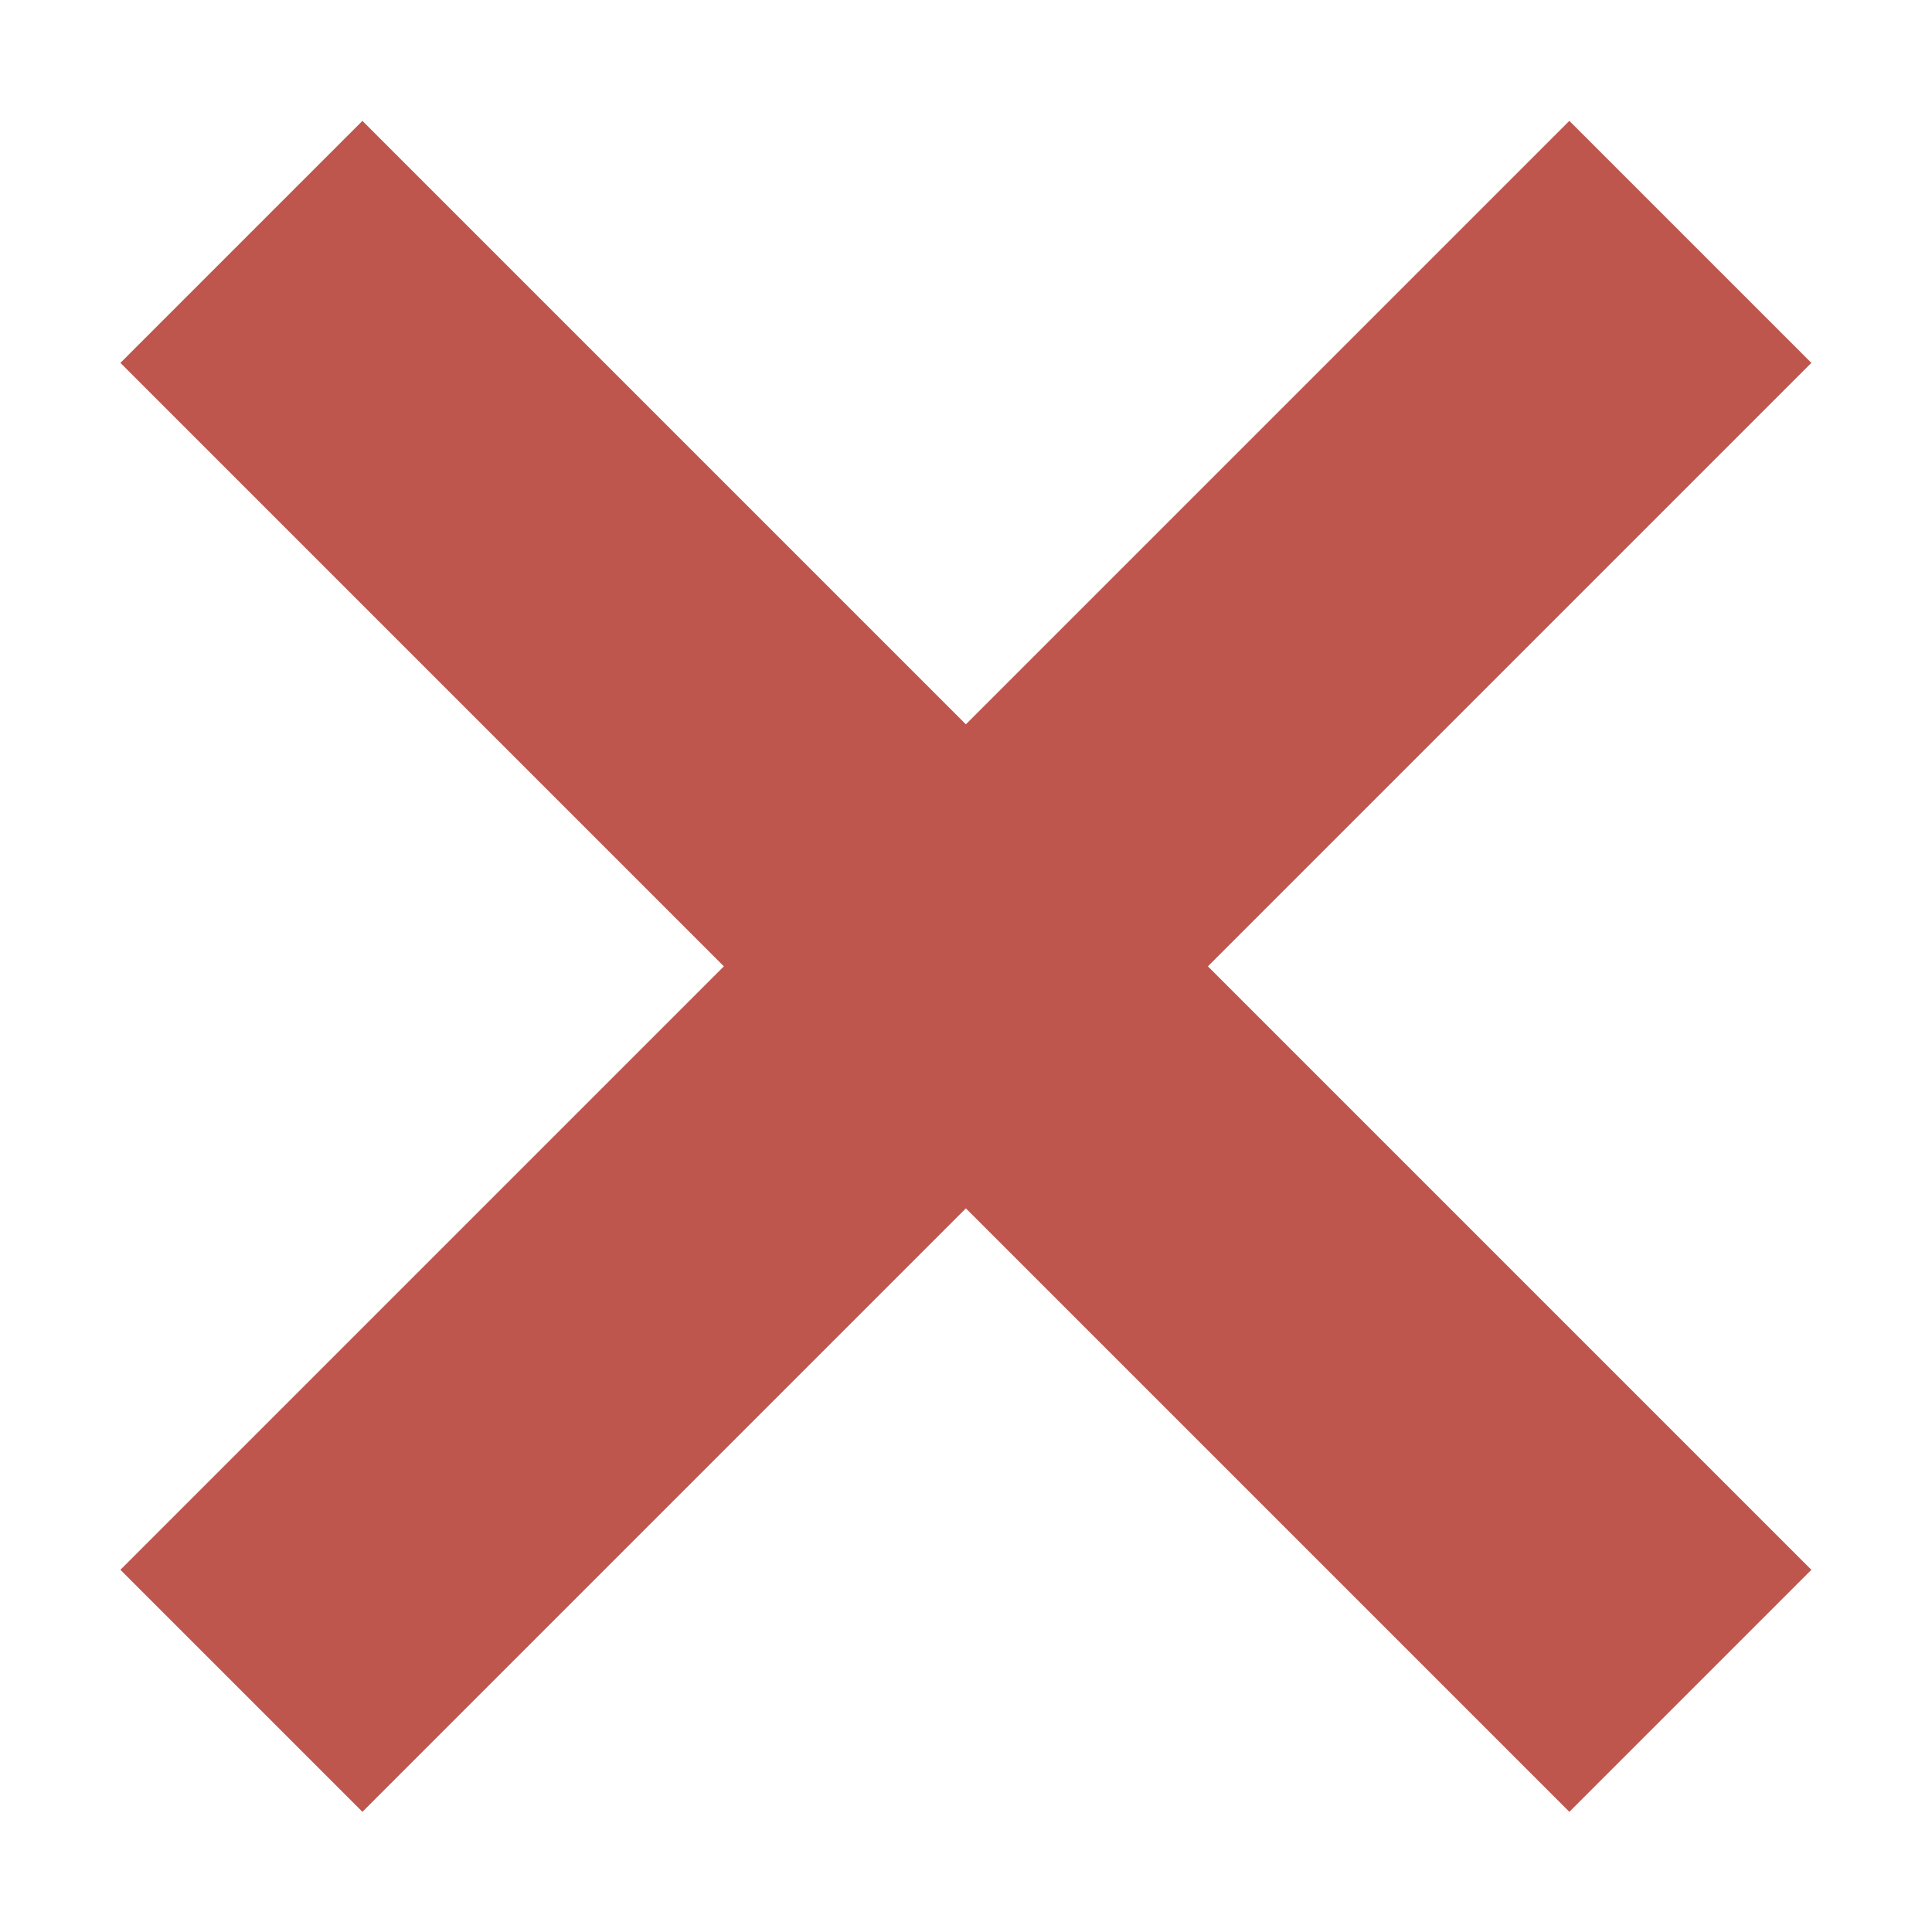
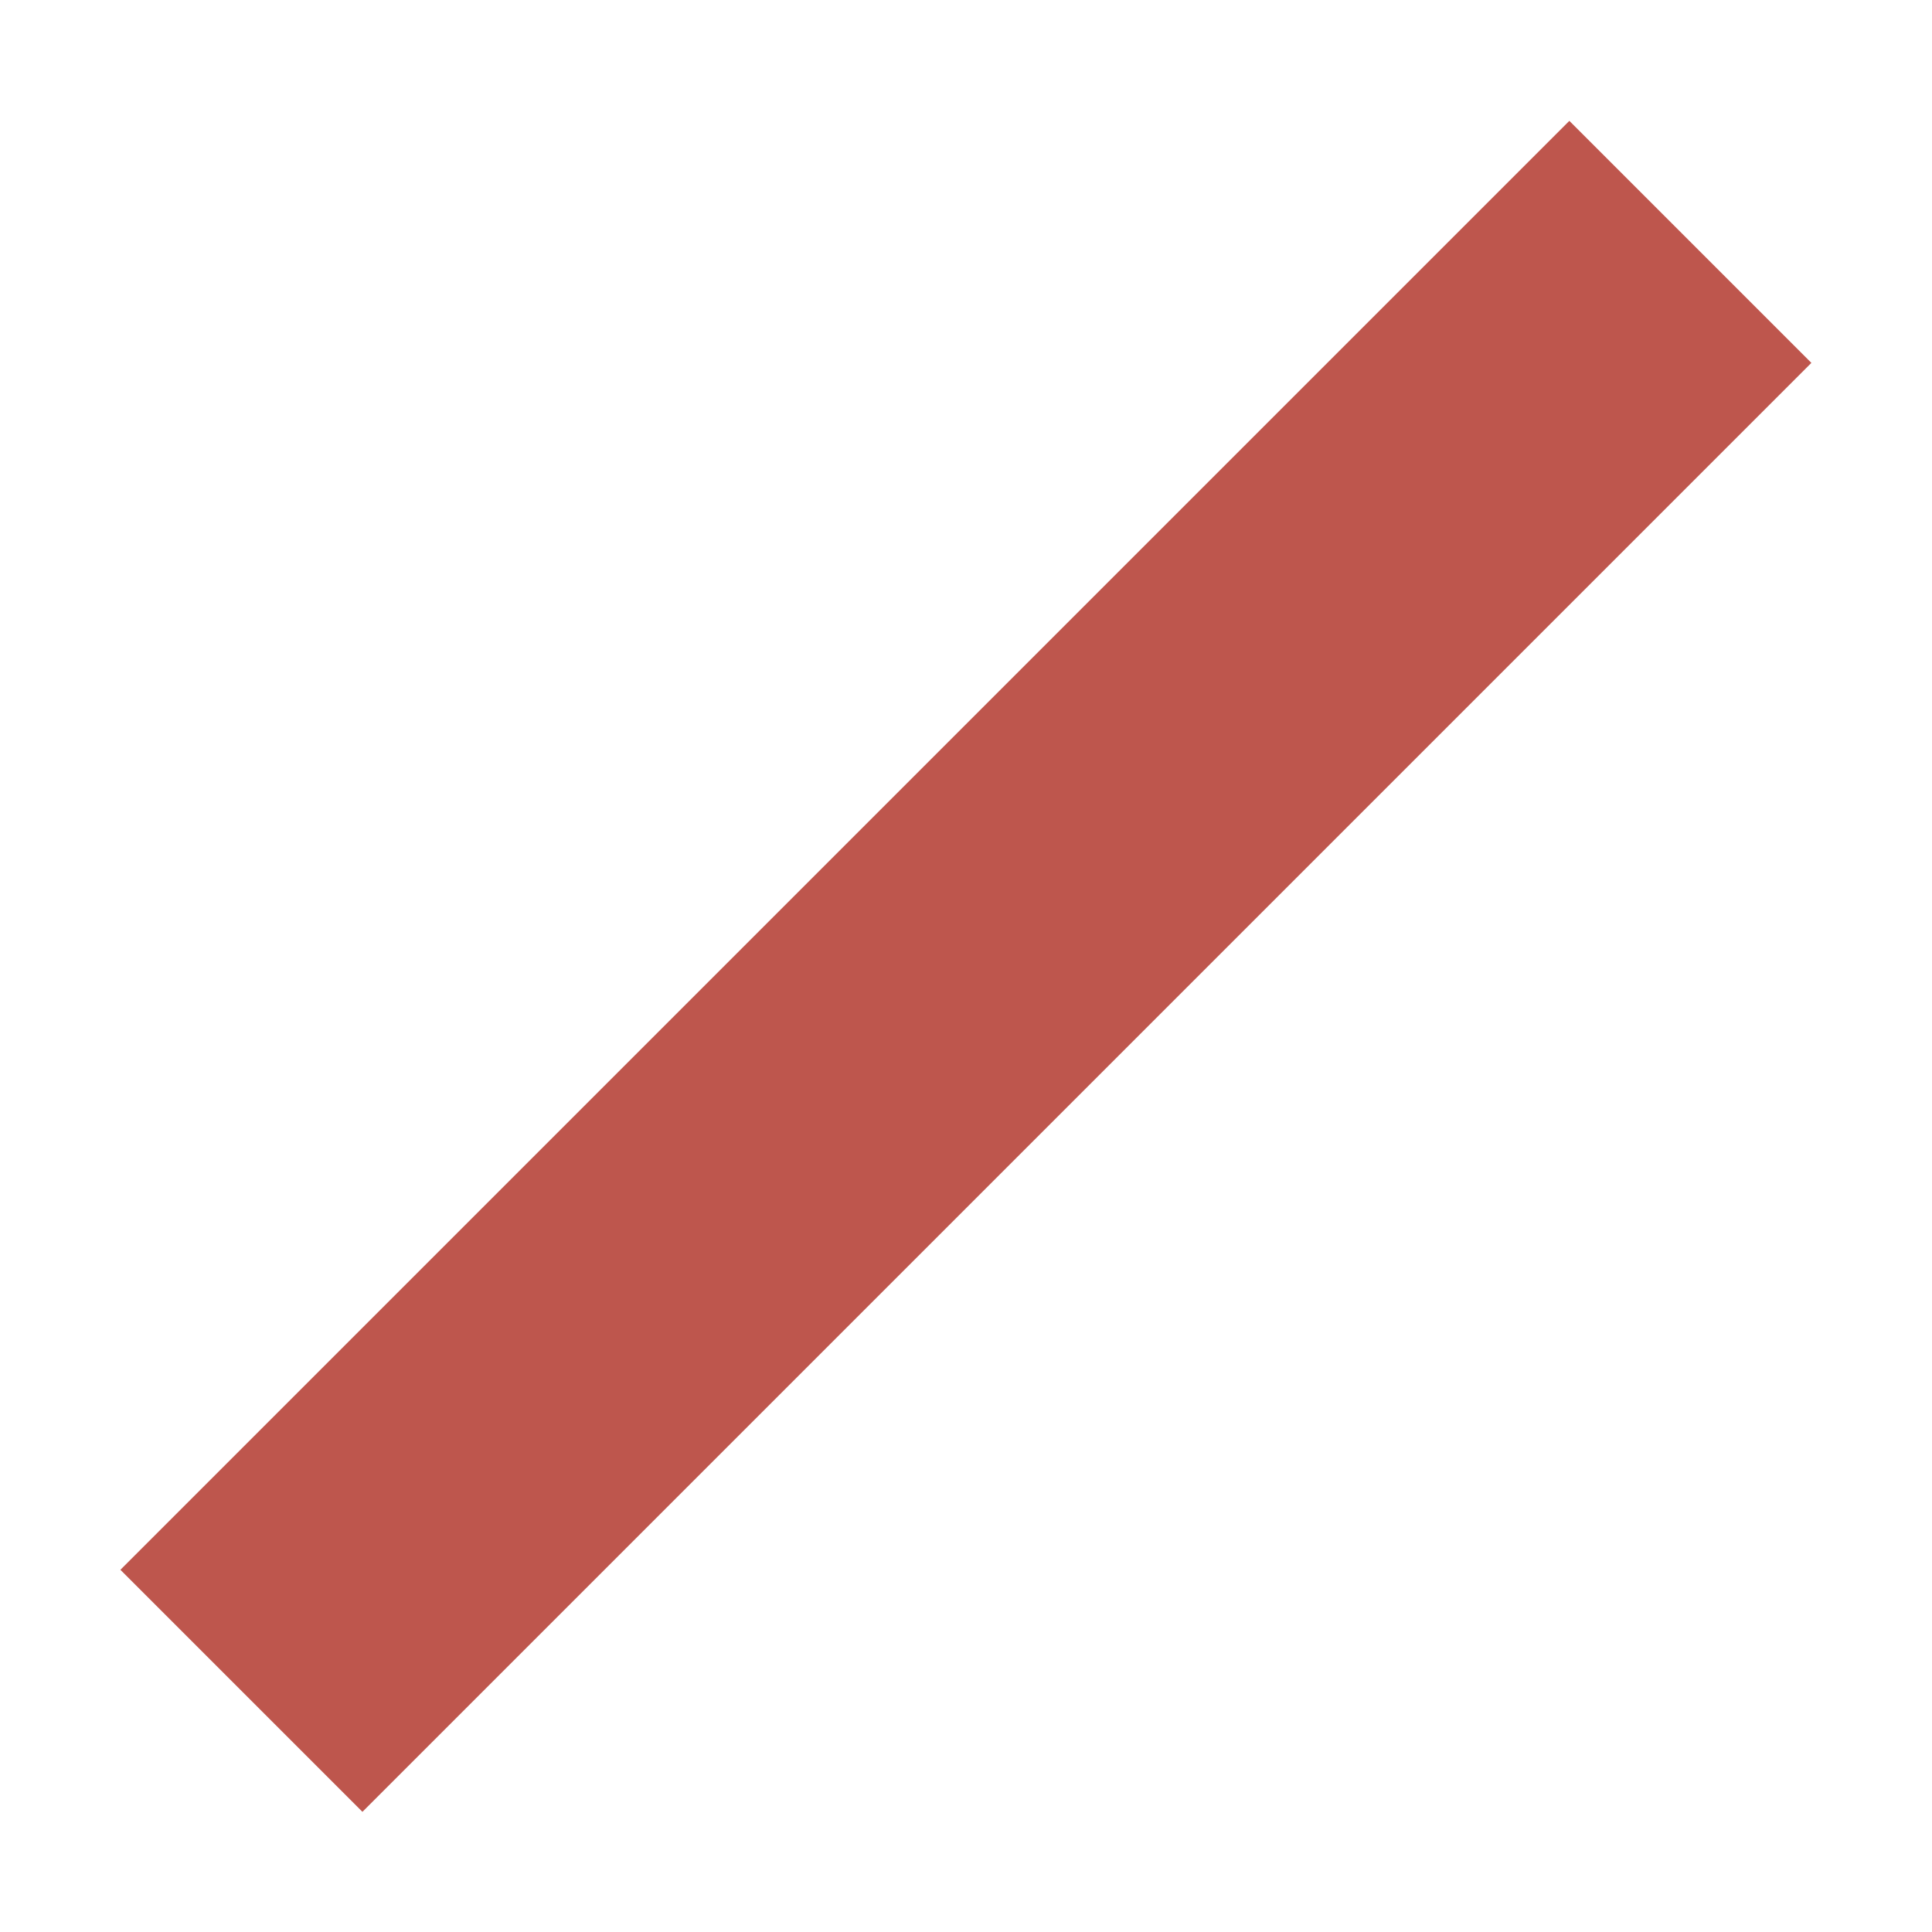
<svg xmlns="http://www.w3.org/2000/svg" width="32" height="32" version="1.1" viewBox="0 0 8.467 8.467">
  <g transform="translate(0 -288.53)">
    <g fill="none" stroke="#be564d" stroke-width="1.5">
      <path d="m7.408 289.59-6.35 6.35" />
-       <path d="m1.058 289.59 6.35 6.35" />
    </g>
  </g>
</svg>